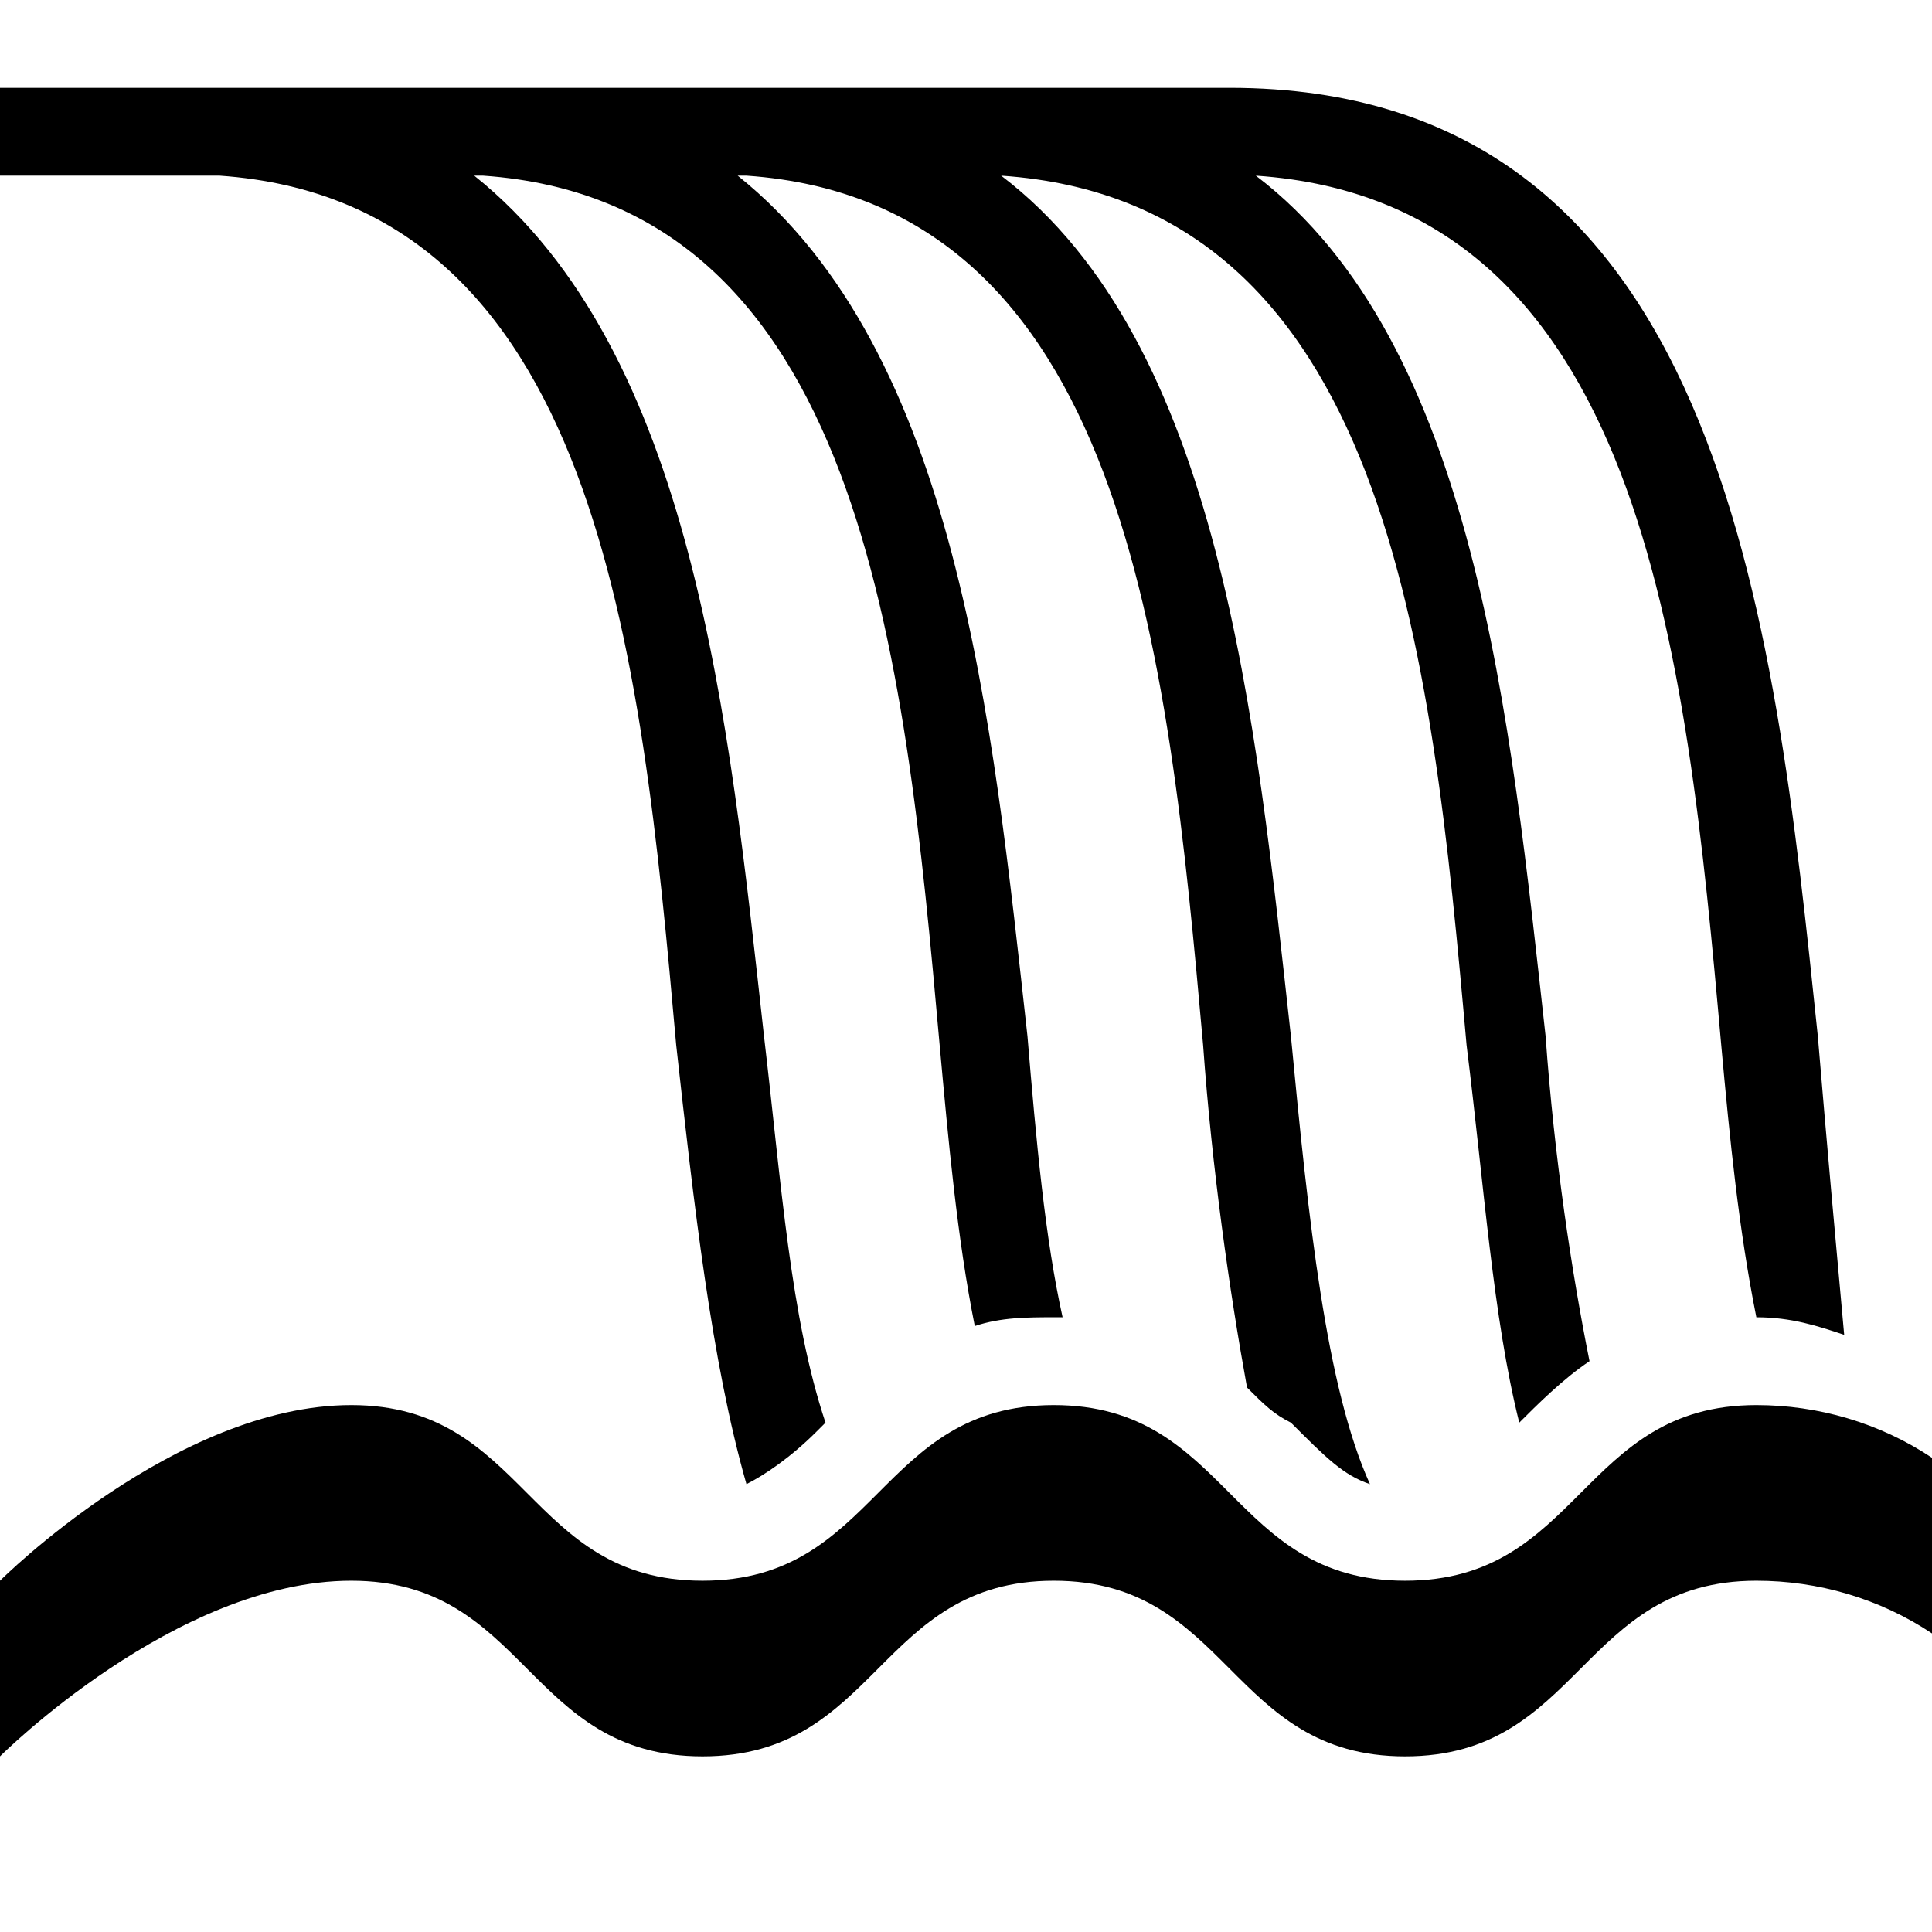
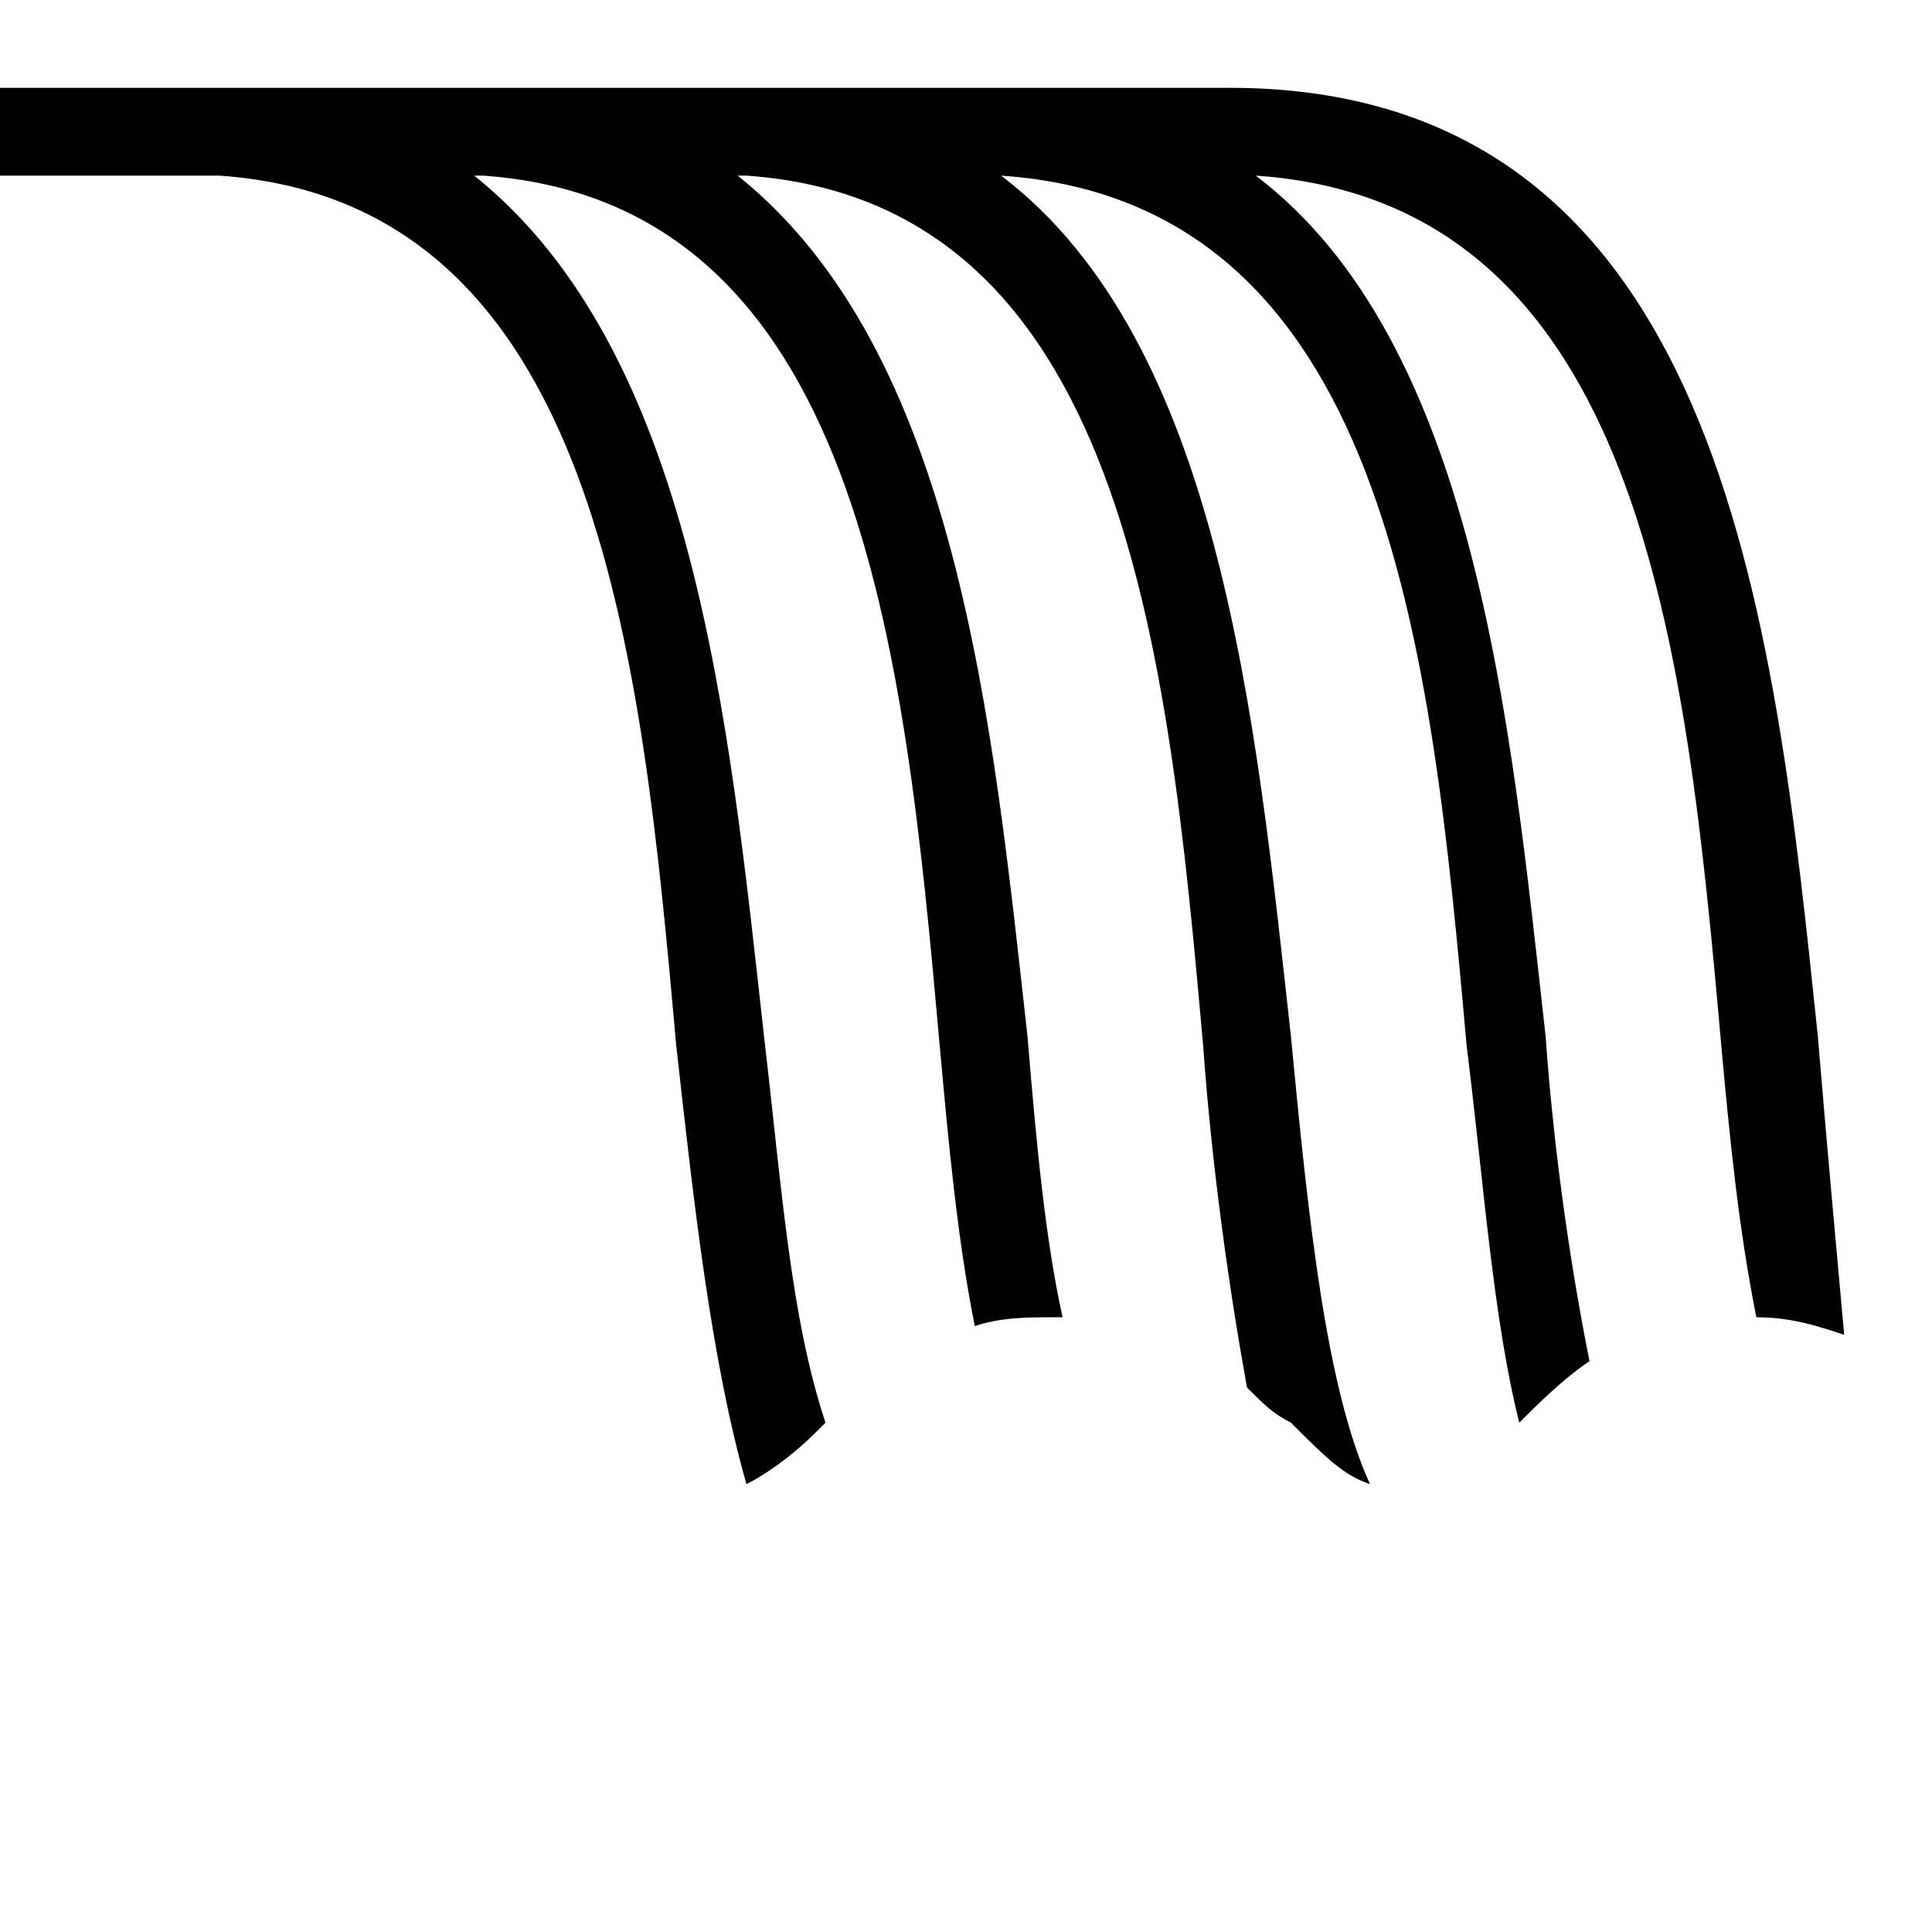
<svg xmlns="http://www.w3.org/2000/svg" version="1.1" id="Layer_1" x="0px" y="0px" width="22px" height="22px" viewBox="0 0 22 22" enable-background="new 0 0 22 22" xml:space="preserve">
  <path d="M20.7,11.8C20.2,7,19.6,1,14,1h-2.8C11.1,1,11,1,11,1H8.2c0,0-0.1,0-0.2,0H5.2c0,0-0.1,0-0.2,0H2.2c0,0-0.1,0-0.2,0H0v1h1  l0,0h1.5c4.3,0.3,4.8,5.4,5.2,9.9c0.2,1.8,0.4,3.6,0.8,5c0.2-0.1,0.5-0.3,0.8-0.6c0,0,0,0,0.1-0.1C9,15,8.9,13.5,8.7,11.8  C8.3,8.2,7.9,4,5.4,2h0.1c4.3,0.3,4.8,5.4,5.2,9.9c0.1,1.1,0.2,2.2,0.4,3.2C11.4,15,11.7,15,12,15h0.1c-0.2-0.9-0.3-2-0.4-3.2  C11.3,8.2,10.9,4,8.4,2h0.1c4.3,0.3,4.8,5.4,5.2,9.9c0.1,1.4,0.3,2.8,0.5,3.9c0.2,0.2,0.3,0.3,0.5,0.4c0.4,0.4,0.6,0.6,0.9,0.7  c-0.5-1.1-0.7-3-0.9-5.1c-0.4-3.6-0.8-7.9-3.3-9.8c4.4,0.3,4.9,5.4,5.3,9.9c0.2,1.6,0.3,3.1,0.6,4.3c0.2-0.2,0.5-0.5,0.8-0.7  c-0.2-1-0.4-2.3-0.5-3.7c-0.4-3.6-0.8-7.9-3.3-9.8c4.4,0.3,4.9,5.4,5.3,9.9C19.7,13,19.8,14,20,15c0.4,0,0.7,0.1,1,0.2  C20.9,14.1,20.8,13,20.7,11.8z" />
-   <path d="M20,16c-2,0-2,2-4,2s-2-2-4-2s-2,2-4,2s-2-2-4-2s-4,2-4,2v2c0,0,2-2,4-2s2,2,4,2s2-2,4-2s2,2,4,2s2-2,4-2  c0.7,0,1.4,0.2,2,0.6v-2C21.4,16.2,20.7,16,20,16z" />
</svg>